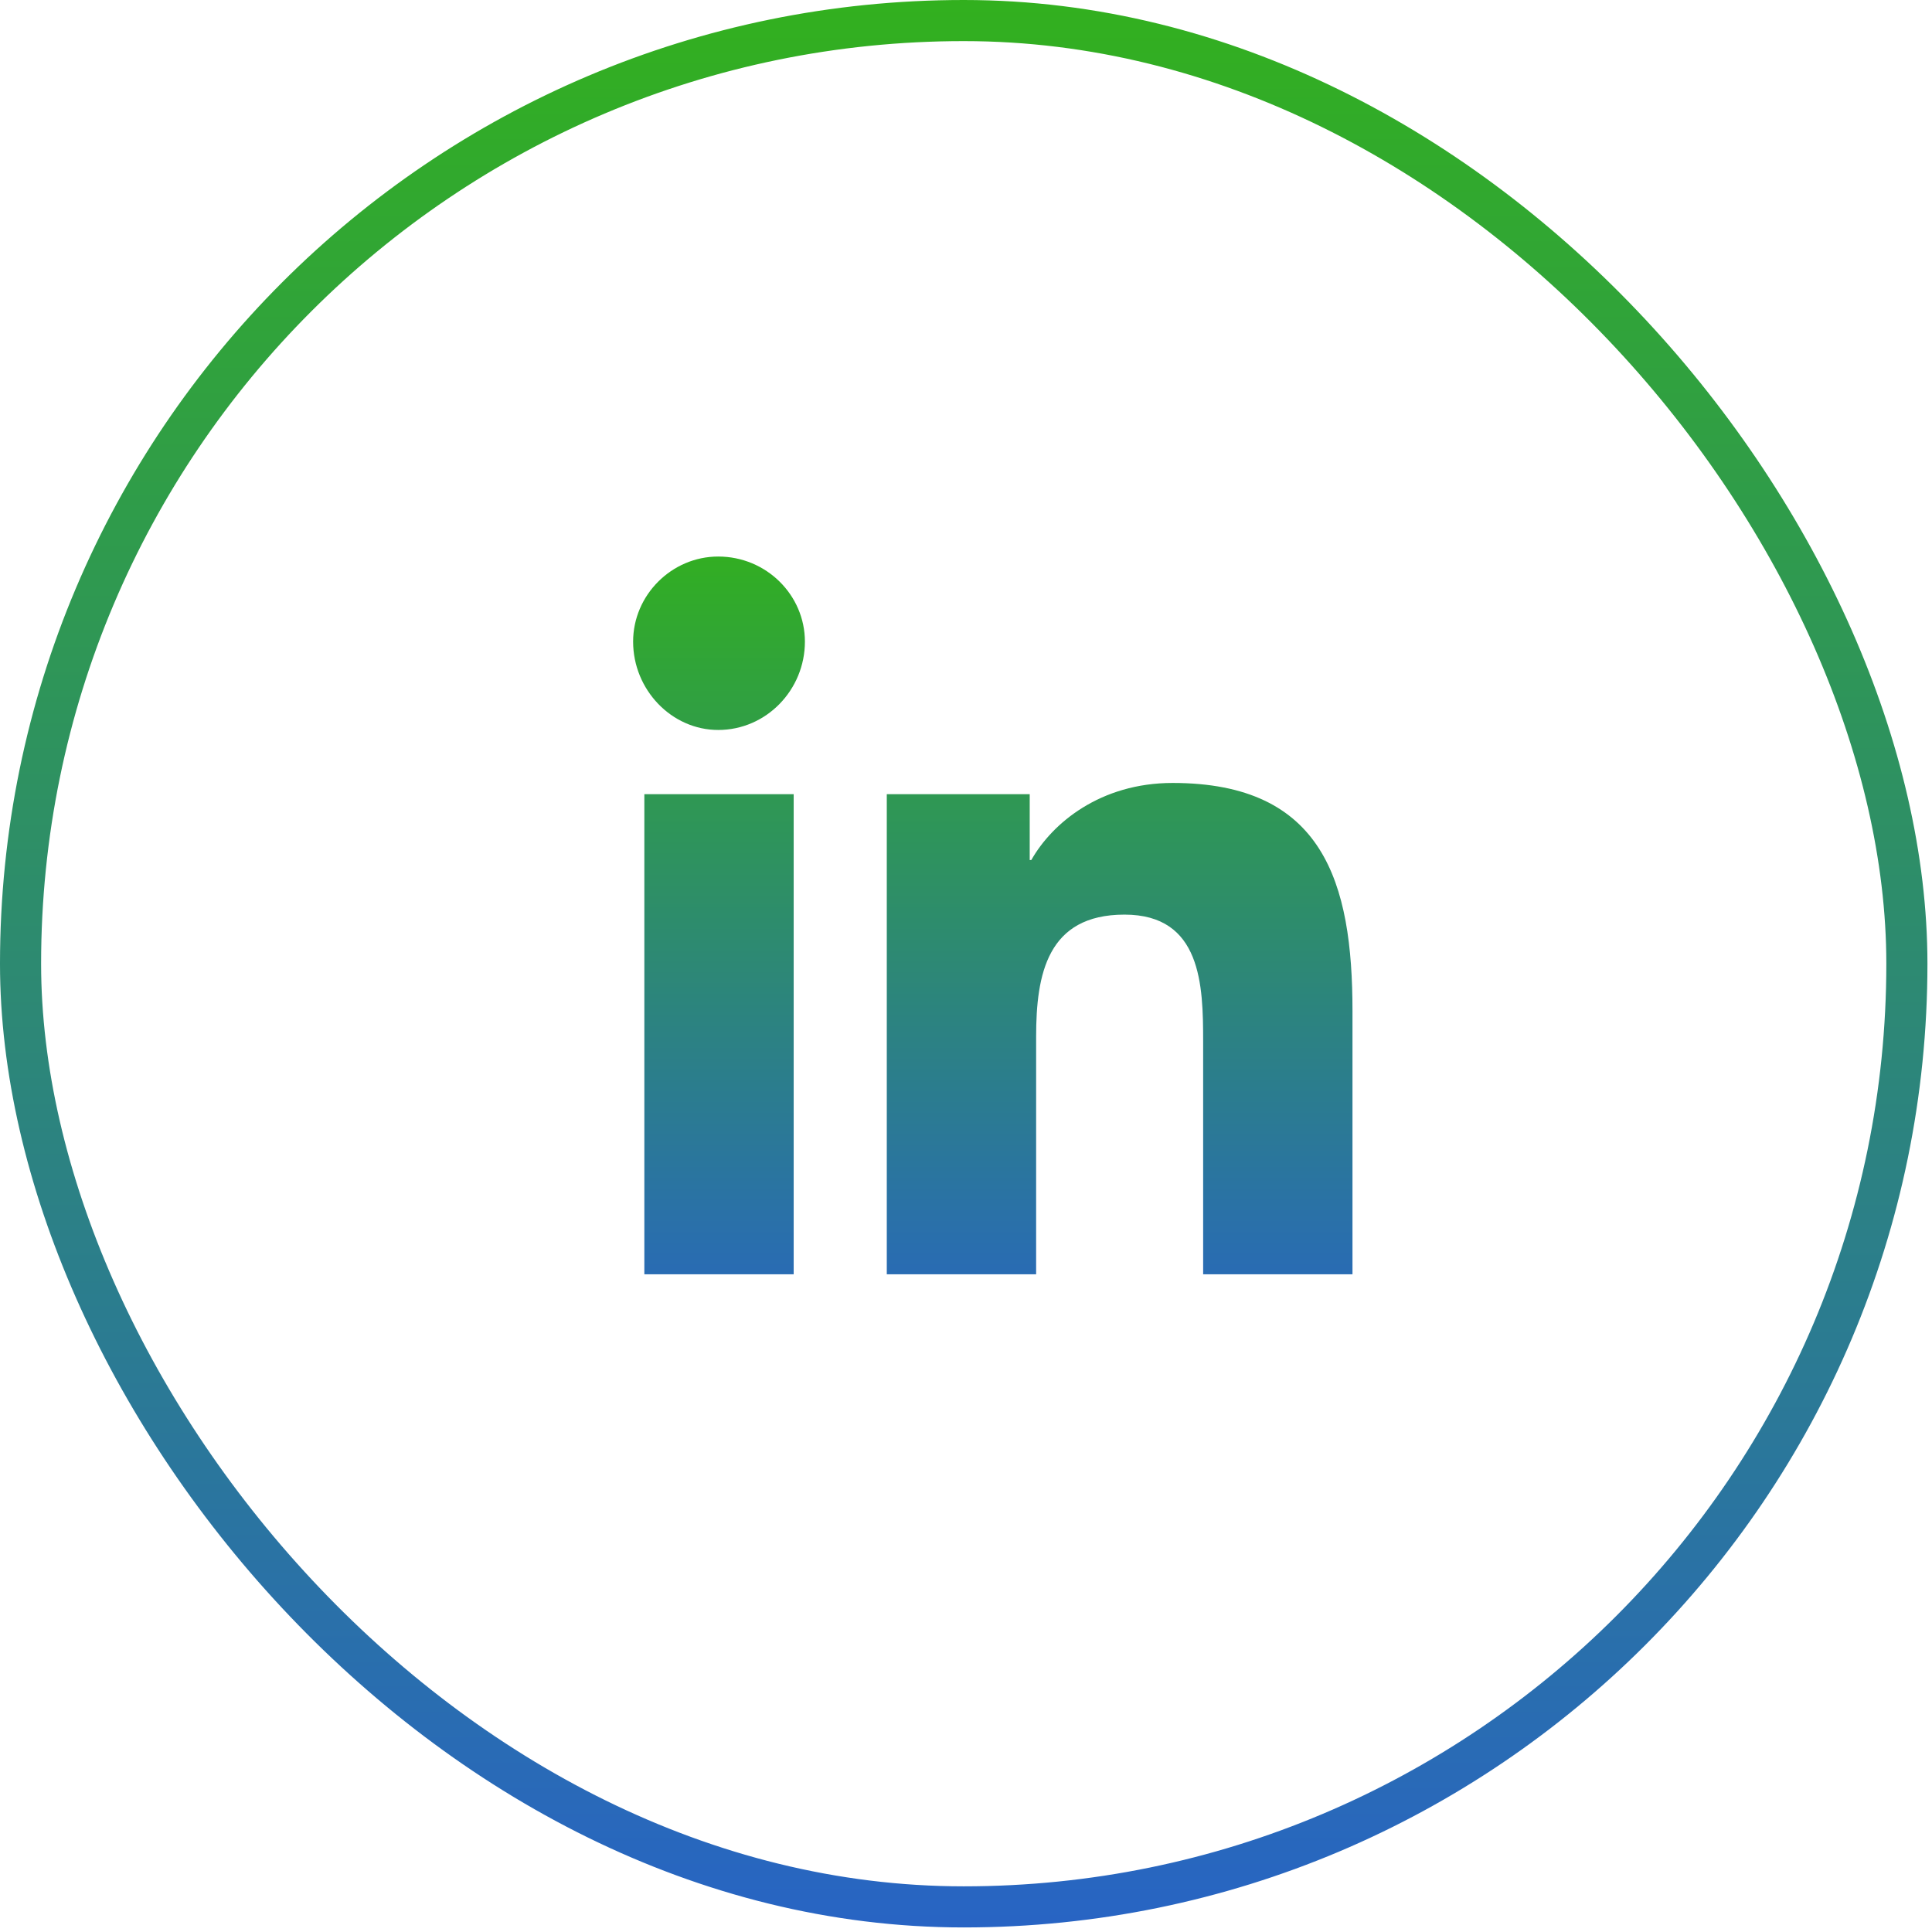
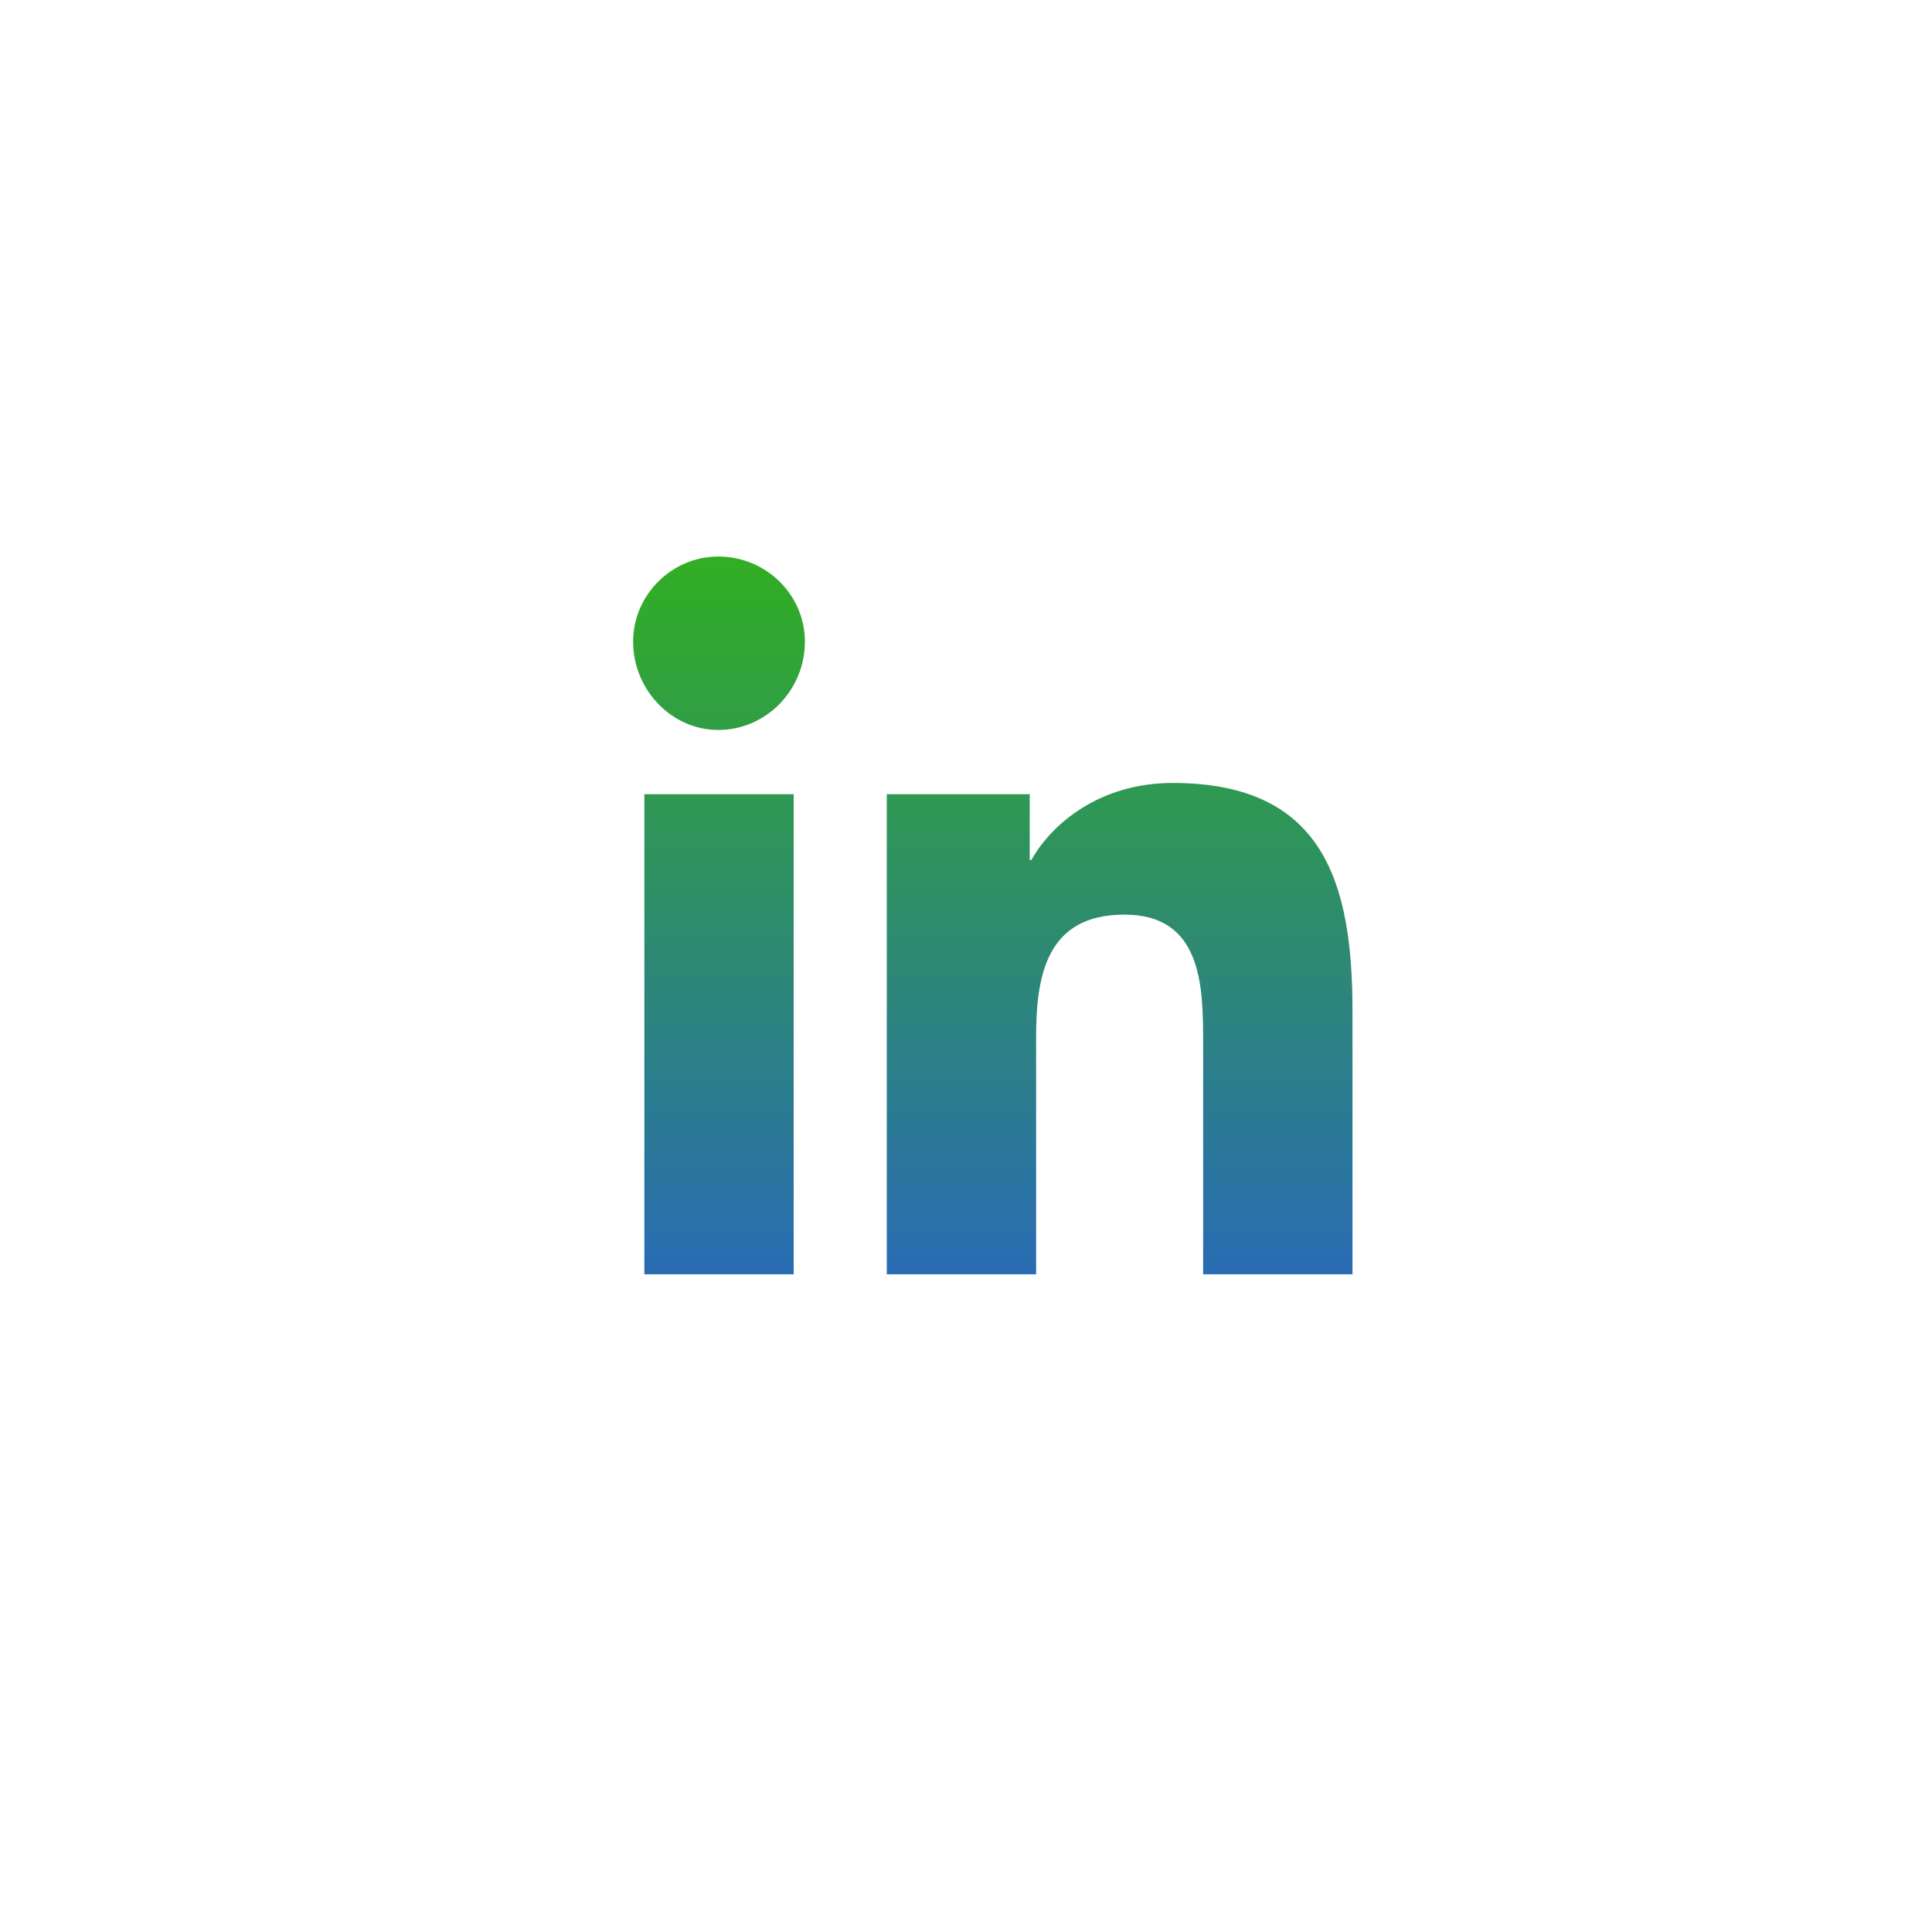
<svg xmlns="http://www.w3.org/2000/svg" width="47" height="47" viewBox="0 0 47 47" fill="none">
-   <rect x="0.5" y="0.5" width="45.889" height="45.889" rx="22.944" stroke="url(#paint0_linear_3007_6329)" />
-   <path d="M19.308 31H15.675V19.32H19.308V31ZM17.472 17.758C16.339 17.758 15.402 16.781 15.402 15.609C15.402 14.477 16.339 13.539 17.472 13.539C18.644 13.539 19.581 14.477 19.581 15.609C19.581 16.781 18.644 17.758 17.472 17.758ZM32.862 31H29.269V25.336C29.269 23.969 29.23 22.25 27.355 22.25C25.48 22.25 25.206 23.695 25.206 25.219V31H21.573V19.32H25.05V20.922H25.089C25.597 20.023 26.769 19.047 28.527 19.047C32.198 19.047 32.902 21.469 32.902 24.594V31H32.862Z" fill="url(#paint1_linear_3007_6329)" />
+   <path d="M19.308 31H15.675V19.32H19.308V31ZM17.472 17.758C16.339 17.758 15.402 16.781 15.402 15.609C15.402 14.477 16.339 13.539 17.472 13.539C18.644 13.539 19.581 14.477 19.581 15.609C19.581 16.781 18.644 17.758 17.472 17.758M32.862 31H29.269V25.336C29.269 23.969 29.23 22.25 27.355 22.25C25.48 22.25 25.206 23.695 25.206 25.219V31H21.573V19.32H25.05V20.922H25.089C25.597 20.023 26.769 19.047 28.527 19.047C32.198 19.047 32.902 21.469 32.902 24.594V31H32.862Z" fill="url(#paint1_linear_3007_6329)" />
  <defs>
    <linearGradient id="paint0_linear_3007_6329" x1="23.444" y1="0" x2="23.444" y2="46.889" gradientUnits="userSpaceOnUse">
      <stop stop-color="#32B01E" />
      <stop offset="1" stop-color="#2864C4" />
    </linearGradient>
    <linearGradient id="paint1_linear_3007_6329" x1="24.152" y1="13" x2="24.152" y2="33" gradientUnits="userSpaceOnUse">
      <stop stop-color="#32B01E" />
      <stop offset="1" stop-color="#2864C4" />
    </linearGradient>
  </defs>
</svg>